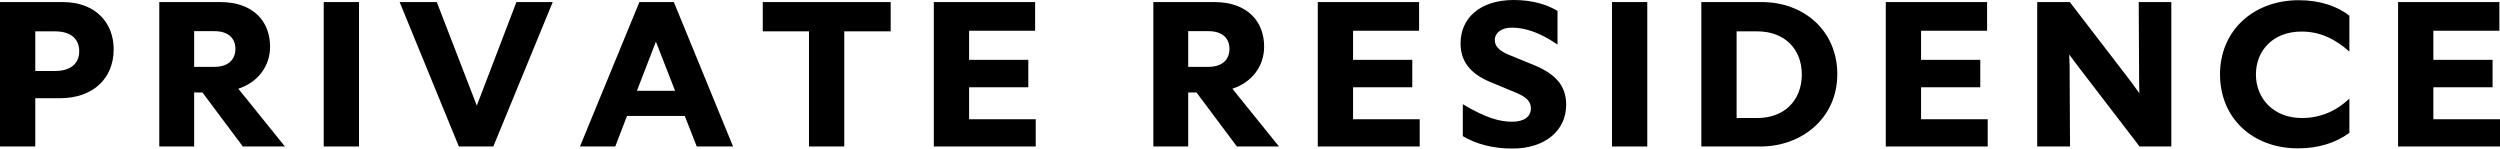
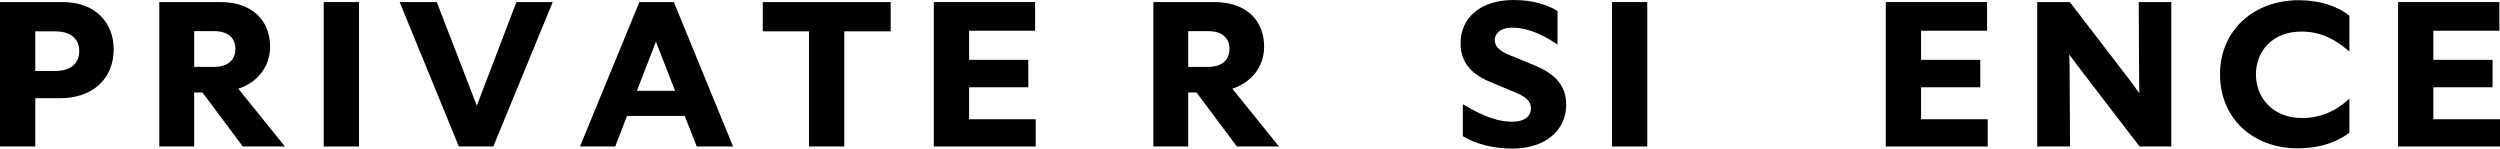
<svg xmlns="http://www.w3.org/2000/svg" id="_レイヤー_2" data-name="レイヤー 2" viewBox="0 0 363.51 21.6">
  <defs>
    <style>
      .cls-1 {
        stroke-width: 0px;
      }
    </style>
  </defs>
  <g id="PC">
    <g>
      <path class="cls-1" d="m0,.3h9.09c4.86,0,7.44,3.06,7.44,6.87,0,4.17-2.94,7.11-7.8,7.11h-3.6v7.02H0V.3Zm5.13,4.26v5.76h2.88c2.43,0,3.51-1.23,3.51-2.88s-1.08-2.88-3.51-2.88h-2.88Z" />
      <path class="cls-1" d="m23.16.3h8.85c4.8,0,7.26,2.79,7.26,6.48,0,2.94-1.86,5.22-4.62,6.12l6.78,8.4h-6.12l-5.88-7.86h-1.2v7.86h-5.07V.3Zm5.07,4.23v5.19h2.94c2.04,0,3.06-1.08,3.06-2.61s-1.02-2.58-3.06-2.58h-2.94Z" />
      <path class="cls-1" d="m47.07.3h5.13v21h-5.13V.3Z" />
      <path class="cls-1" d="m71.73,21.3h-5.01L58.11.3h5.4l5.82,15.06L75.09.3h5.28l-8.64,21Z" />
      <path class="cls-1" d="m99.57,16.86h-8.4l-1.71,4.44h-5.13L92.97.3h5.01l8.61,21h-5.28l-1.74-4.44Zm-1.41-3.66l-2.79-7.14-2.76,7.14h5.55Z" />
      <path class="cls-1" d="m117.63,21.3V4.56h-6.72V.3h18.6v4.26h-6.75v16.74h-5.13Z" />
      <path class="cls-1" d="m135.78.3h14.73v4.17h-9.6v4.23h8.61v3.99h-8.61v4.65h9.69v3.96h-14.82V.3Z" />
      <path class="cls-1" d="m167.7.3h8.85c4.8,0,7.26,2.79,7.26,6.48,0,2.94-1.86,5.22-4.62,6.12l6.78,8.4h-6.12l-5.88-7.86h-1.2v7.86h-5.07V.3Zm5.07,4.23v5.19h2.94c2.04,0,3.06-1.08,3.06-2.61s-1.02-2.58-3.06-2.58h-2.94Z" />
-       <path class="cls-1" d="m191.61.3h14.73v4.17h-9.6v4.23h8.61v3.99h-8.61v4.65h9.69v3.96h-14.82V.3Z" />
      <path class="cls-1" d="m212.7,15.15c3.24,1.95,5.34,2.55,7.14,2.55s2.76-.75,2.76-1.95c0-.93-.57-1.62-2.19-2.28l-3.75-1.56c-2.97-1.23-4.29-3.09-4.29-5.61,0-3.63,2.79-6.3,7.74-6.3,2.79,0,4.95.72,6.36,1.59v4.89c-2.76-1.89-4.89-2.46-6.66-2.46-1.53,0-2.46.78-2.46,1.8,0,.84.54,1.53,2.07,2.16l3.66,1.5c3.27,1.35,4.65,3.12,4.65,5.76,0,3.72-3.03,6.36-7.83,6.36-2.85,0-5.28-.66-7.2-1.8v-4.65Z" />
      <path class="cls-1" d="m234.39.3h5.13v21h-5.13V.3Z" />
-       <path class="cls-1" d="m247.38.3h8.79c6.06,0,10.98,4.11,10.98,10.5s-5.19,10.5-11.13,10.5h-8.64V.3Zm5.13,4.26v12.6h3c4.02,0,6.48-2.64,6.48-6.33s-2.49-6.27-6.48-6.27h-3Z" />
      <path class="cls-1" d="m274.2.3h14.73v4.17h-9.6v4.23h8.61v3.99h-8.61v4.65h9.69v3.96h-14.82V.3Z" />
      <path class="cls-1" d="m300.99,21.3h-4.77V.3h4.74l8.85,11.52,1.26,1.74-.03-1.74-.06-11.52h4.74v21h-4.62l-9.09-11.85-1.14-1.53.06,1.56.06,11.82Z" />
      <path class="cls-1" d="m322.8,10.8c0-6.33,4.83-10.77,11.46-10.77,3.18,0,5.67.93,7.35,2.25v5.22c-2.19-1.95-4.41-2.91-6.96-2.91-4.2,0-6.63,2.82-6.63,6.24s2.49,6.33,6.69,6.33c2.73,0,5.04-1.05,6.9-2.82v4.98c-1.98,1.44-4.47,2.25-7.47,2.25-6.63,0-11.34-4.41-11.34-10.77Z" />
      <path class="cls-1" d="m348.69.3h14.73v4.17h-9.6v4.23h8.61v3.99h-8.61v4.65h9.69v3.96h-14.82V.3Z" />
    </g>
  </g>
</svg>